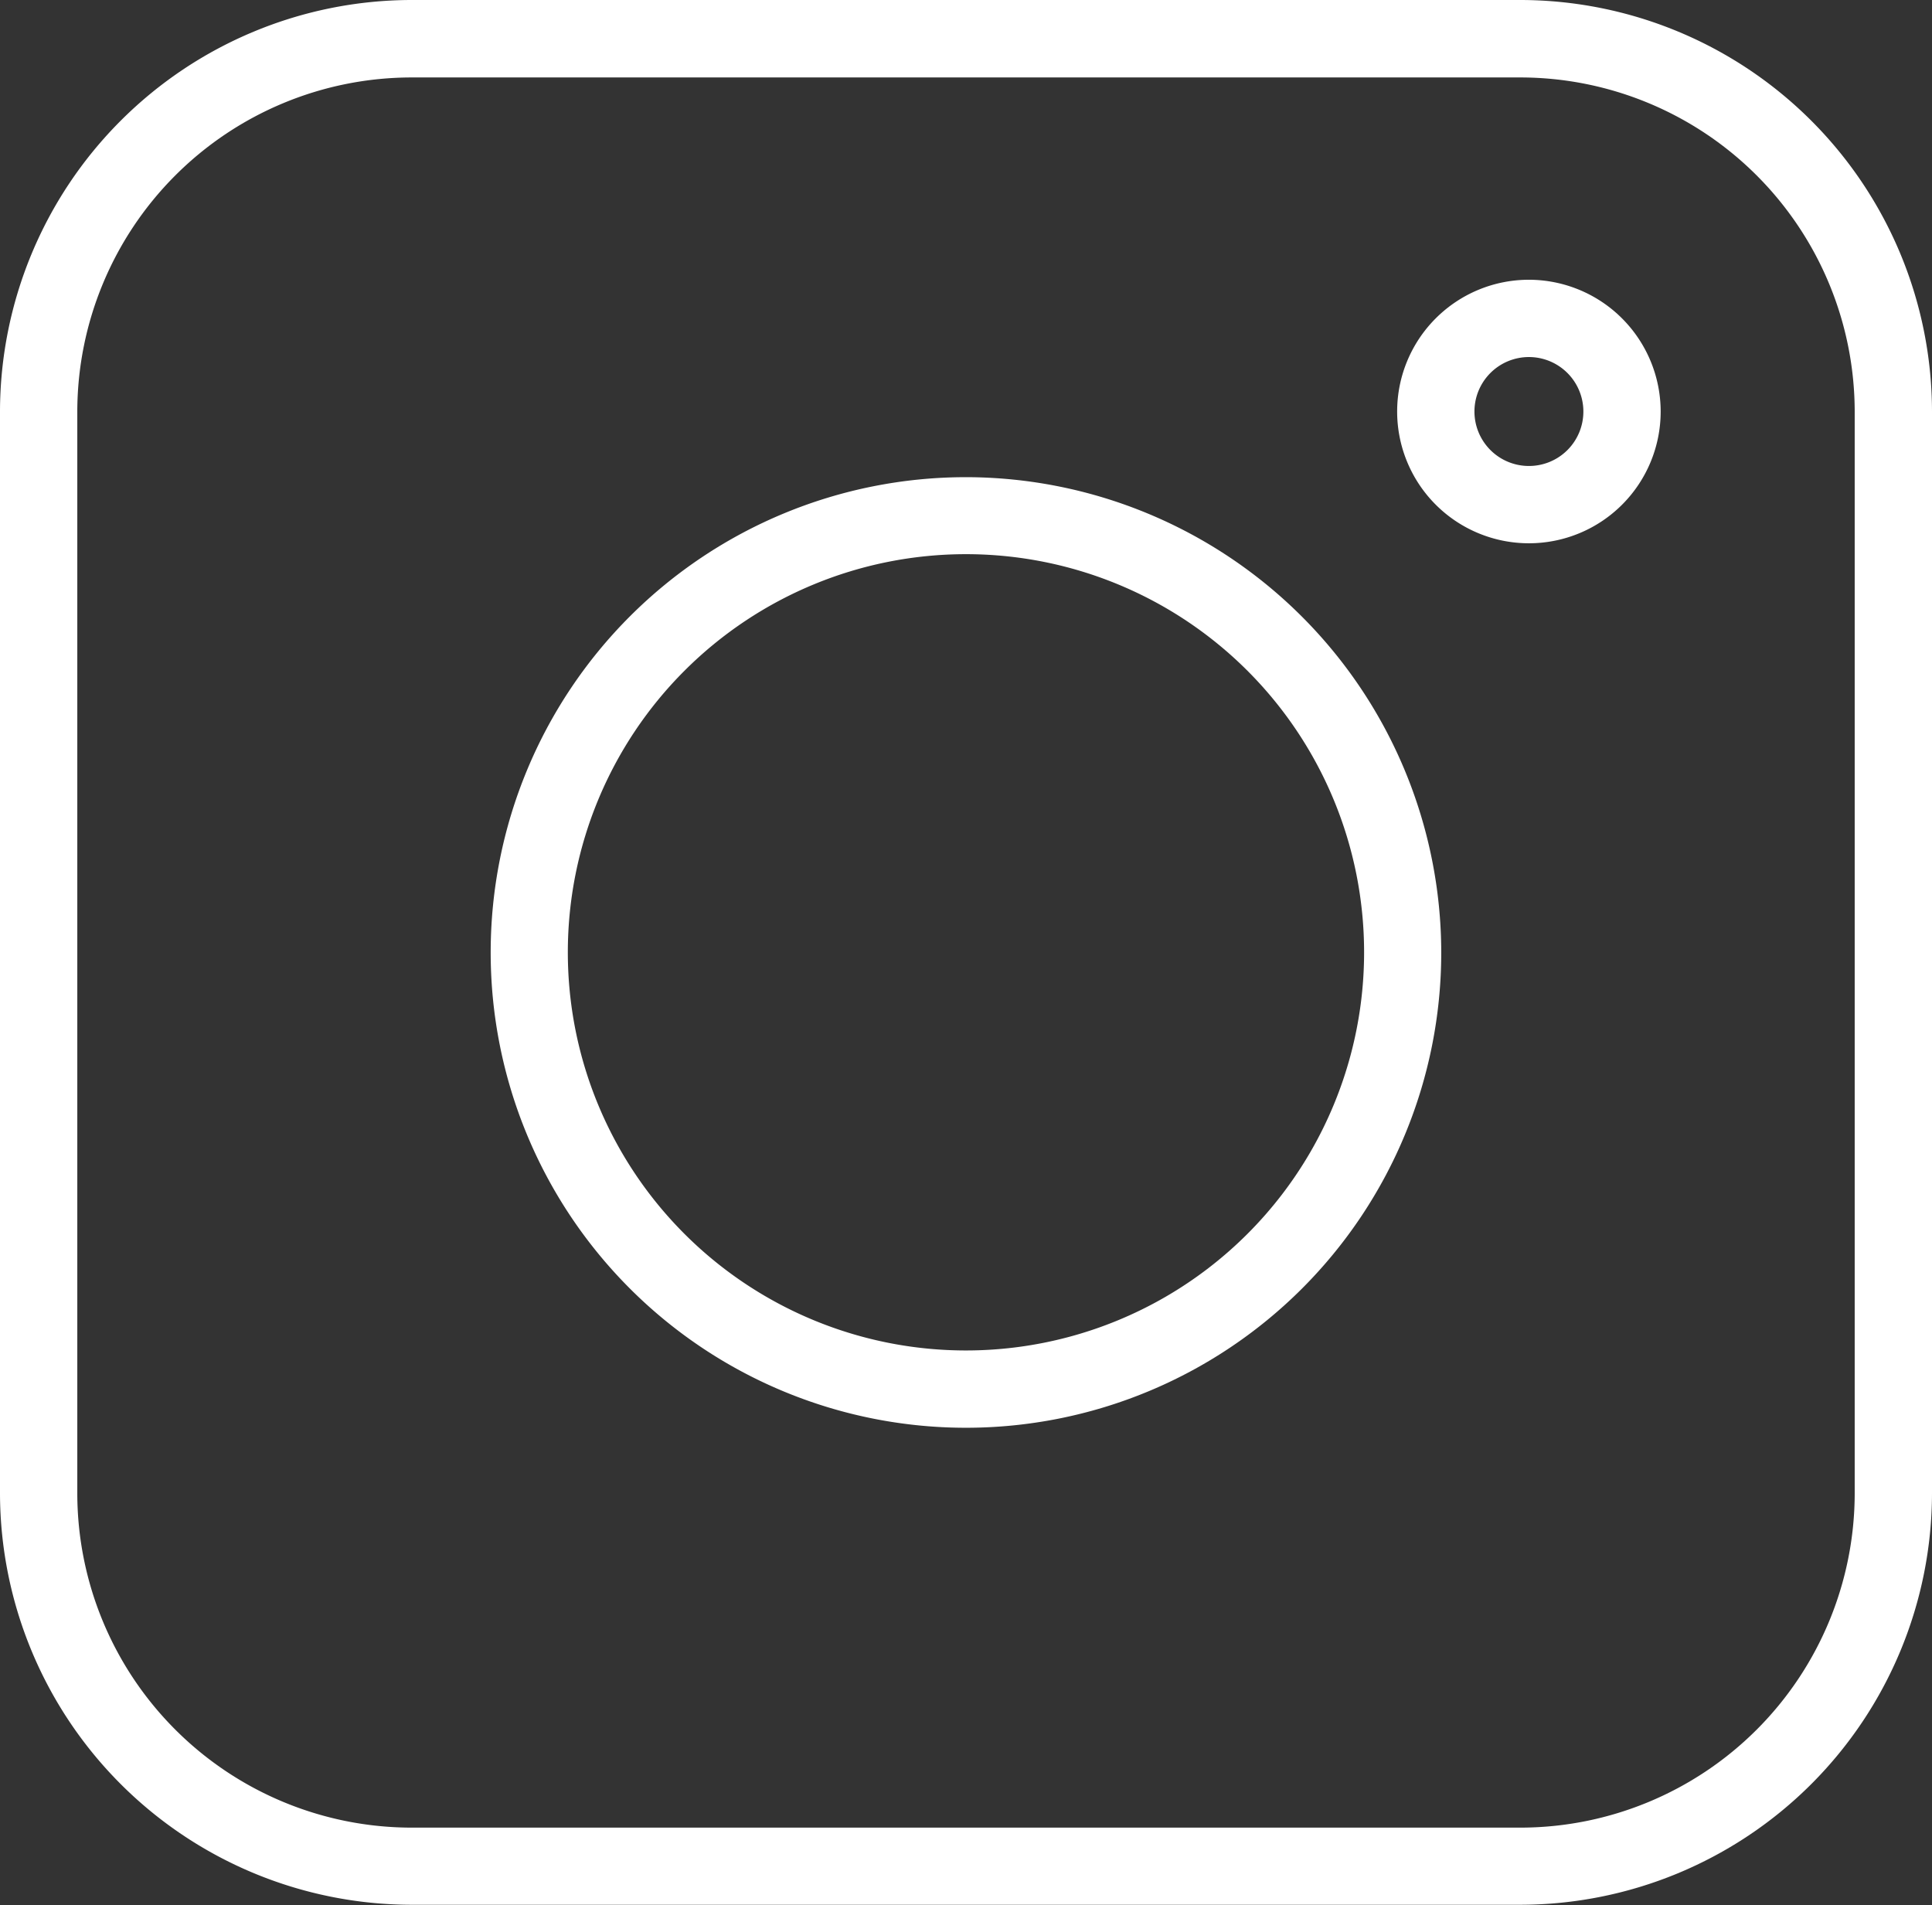
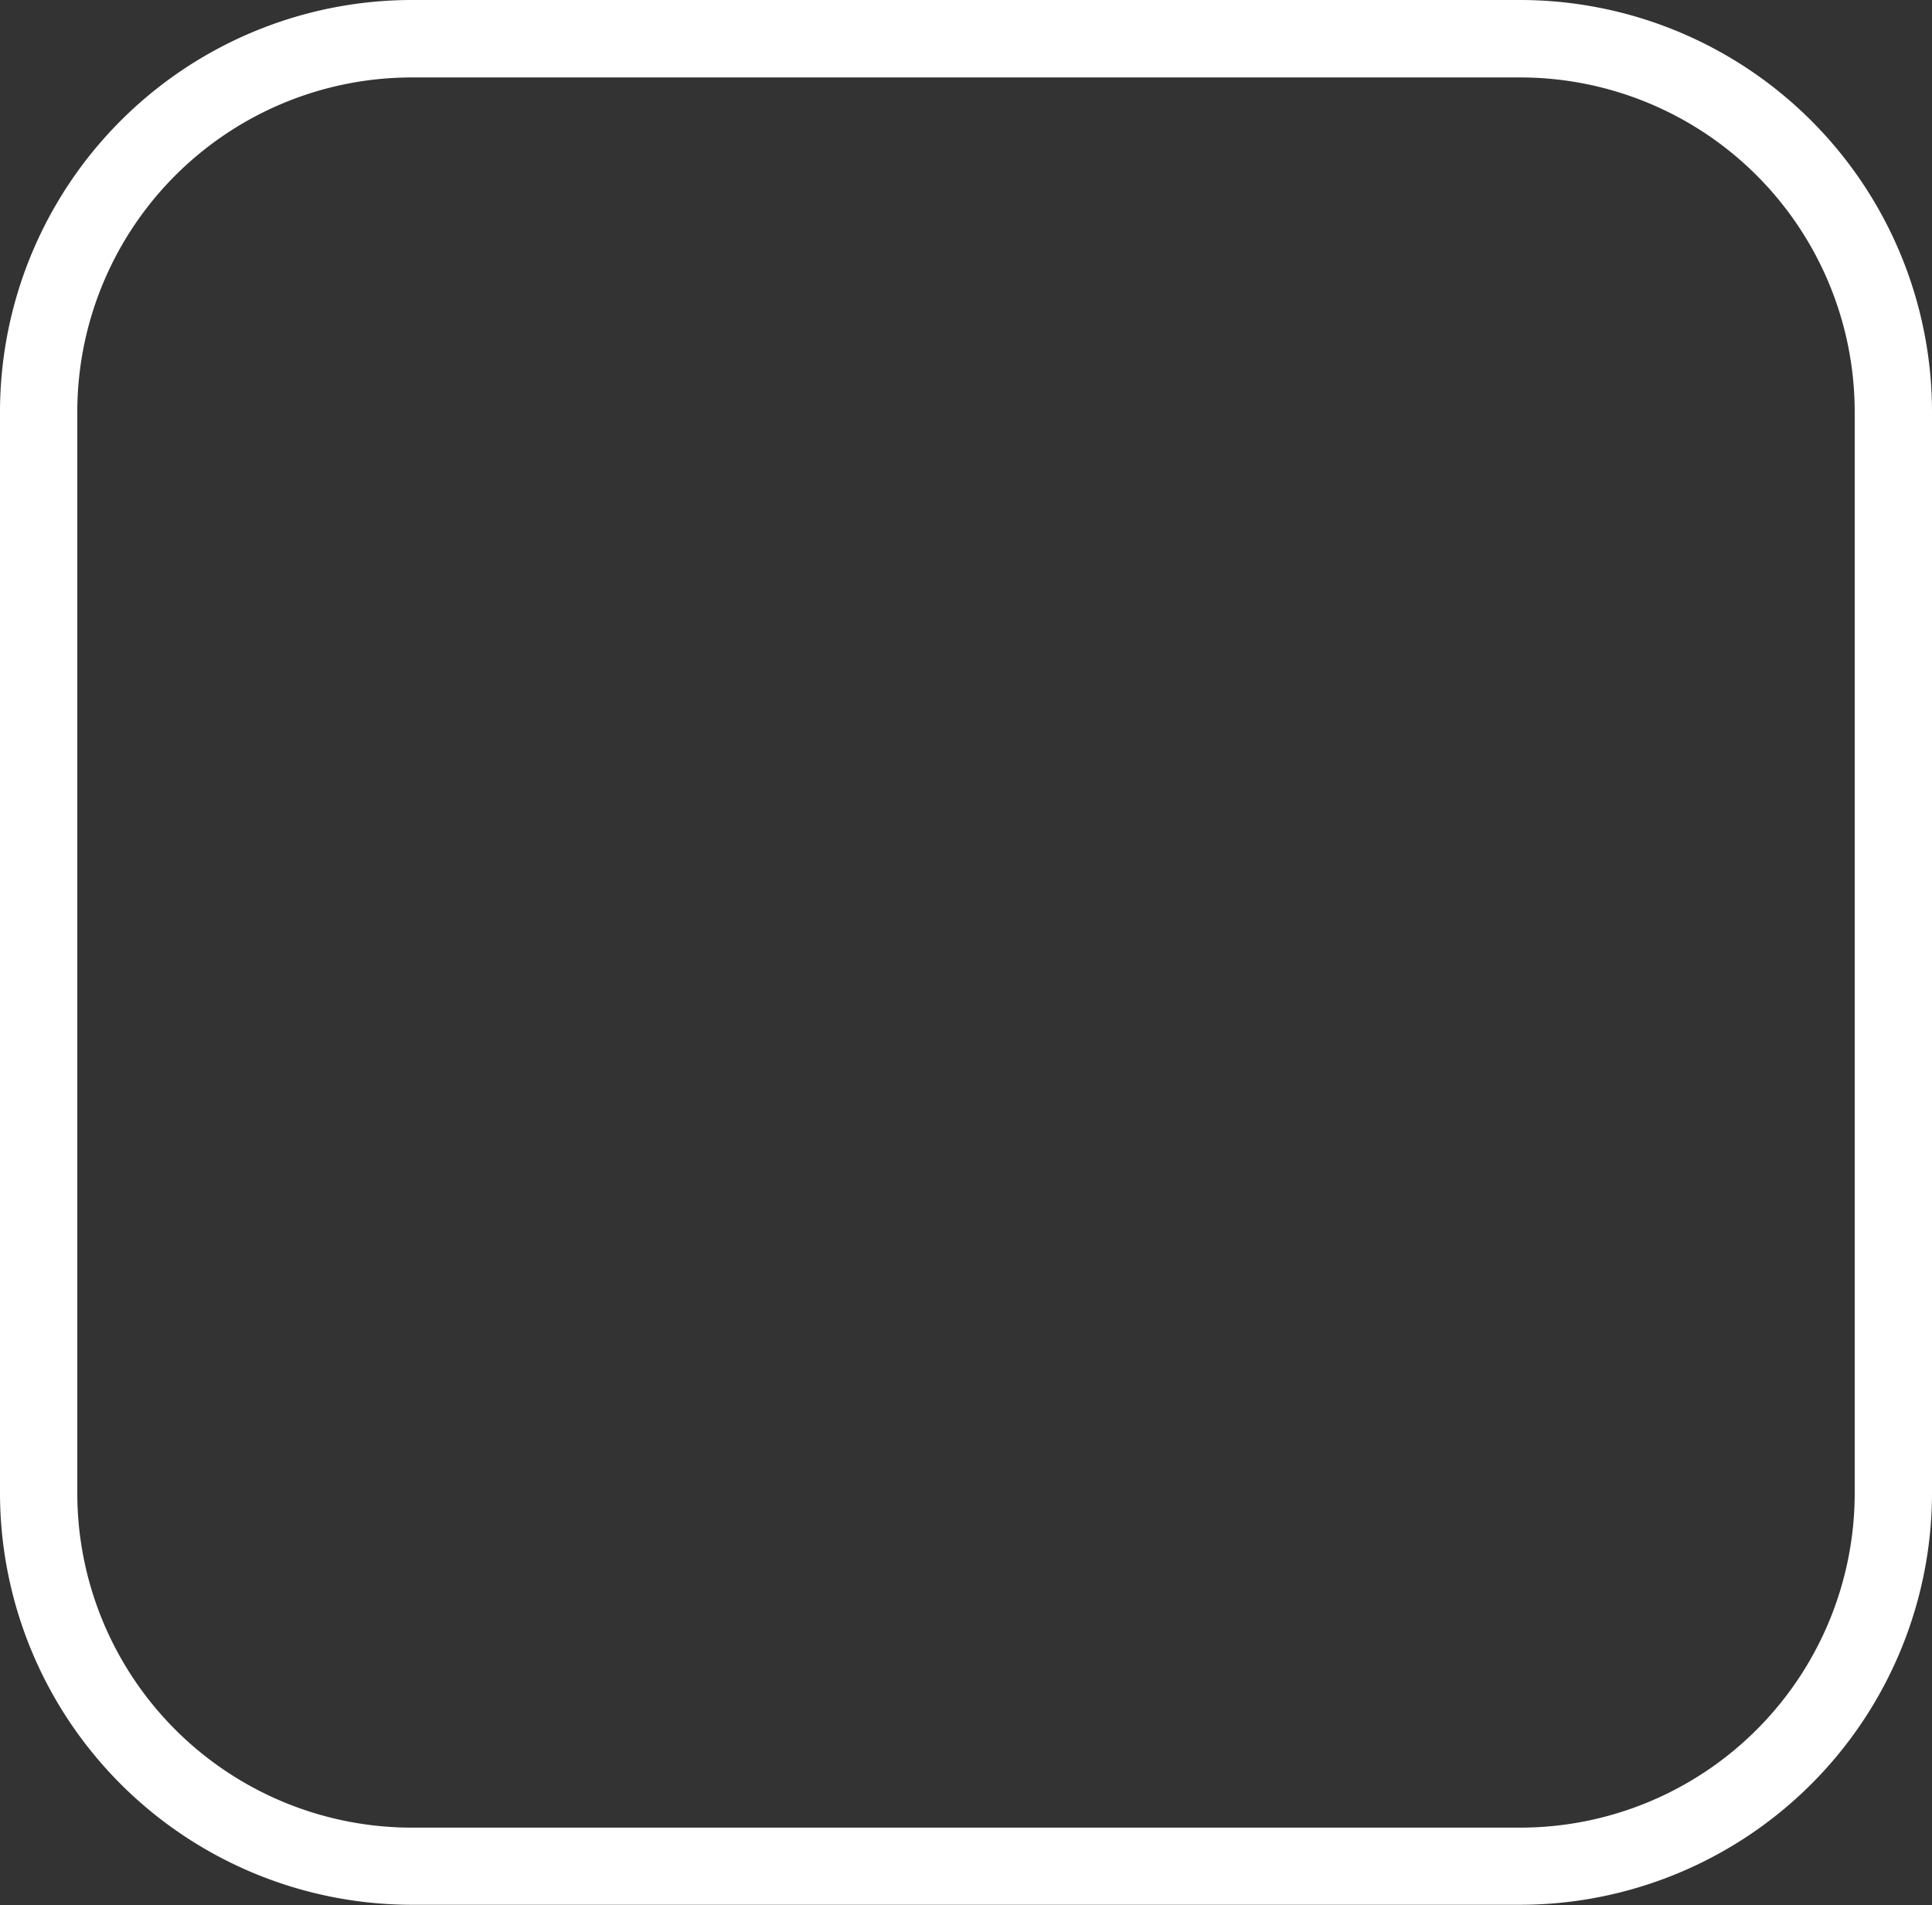
<svg xmlns="http://www.w3.org/2000/svg" width="25.719" height="25.359" viewBox="0 0 25.719 25.359">
  <rect x="0" y="0" width="25.719" height="25.359" fill="#333333" stroke="none" />
  <g id="Group_9029" data-name="Group 9029" transform="translate(0)">
    <path id="Path_6247" data-name="Path 6247" d="M26.241,9.5H11.478A5.486,5.486,0,0,0,6,14.978v14.4a5.486,5.486,0,0,0,5.478,5.478H26.241a5.486,5.486,0,0,0,5.478-5.478v-14.4A5.486,5.486,0,0,0,26.241,9.5ZM30.69,29.38a4.454,4.454,0,0,1-4.449,4.449H11.478A4.454,4.454,0,0,1,7.029,29.38v-14.4a4.454,4.454,0,0,1,4.449-4.449H26.241a4.454,4.454,0,0,1,4.449,4.449Z" transform="translate(-6 -9.5)" fill="#fff" />
-     <path id="Path_6248" data-name="Path 6248" d="M139.327,84.528a6.327,6.327,0,1,0,6.327,6.327A6.335,6.335,0,0,0,139.327,84.528Zm0,11.625a5.3,5.3,0,1,1,5.3-5.3A5.3,5.3,0,0,1,139.327,96.153ZM146.821,81.9a1.754,1.754,0,1,0,1.754,1.754A1.756,1.756,0,0,0,146.821,81.9Zm0,2.479a.725.725,0,1,1,.725-.725A.724.724,0,0,1,146.821,84.379Z" transform="translate(-126.468 -78.176)" fill="#fff" />
  </g>
</svg>